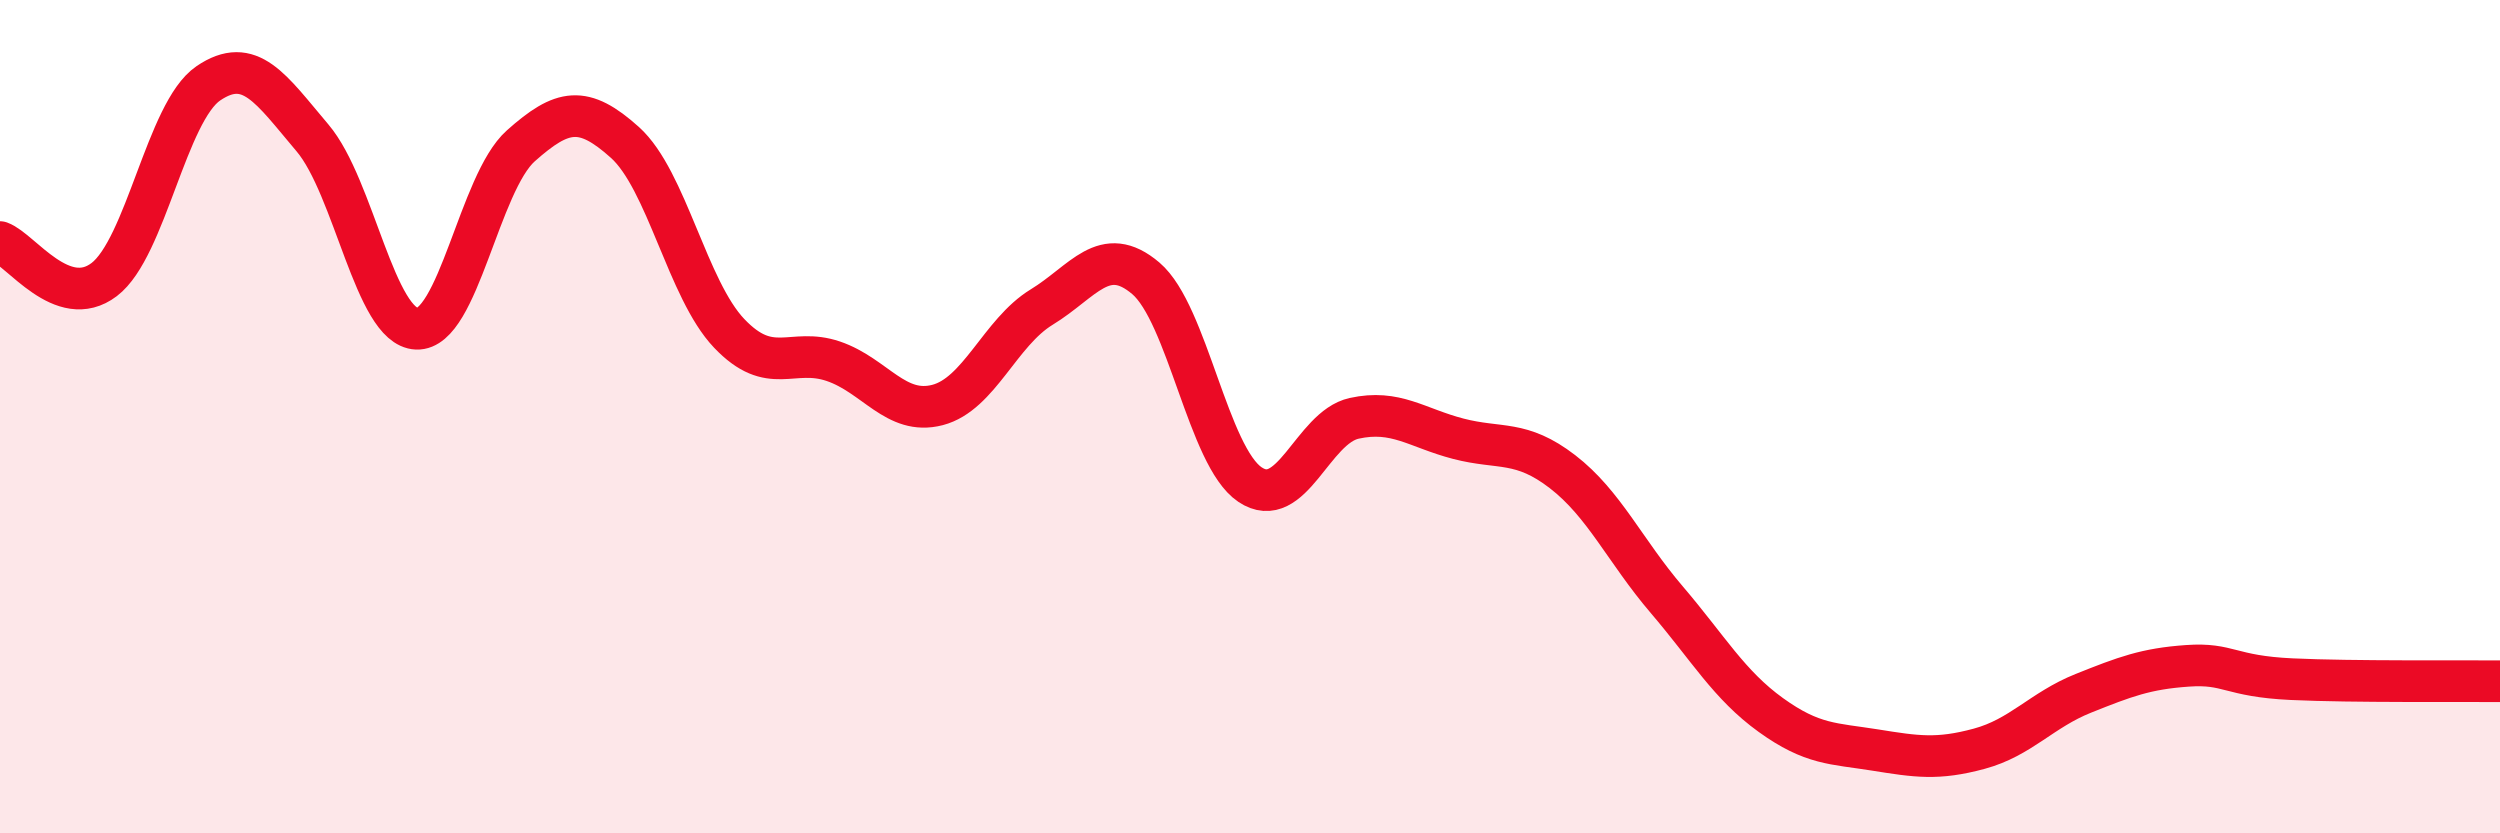
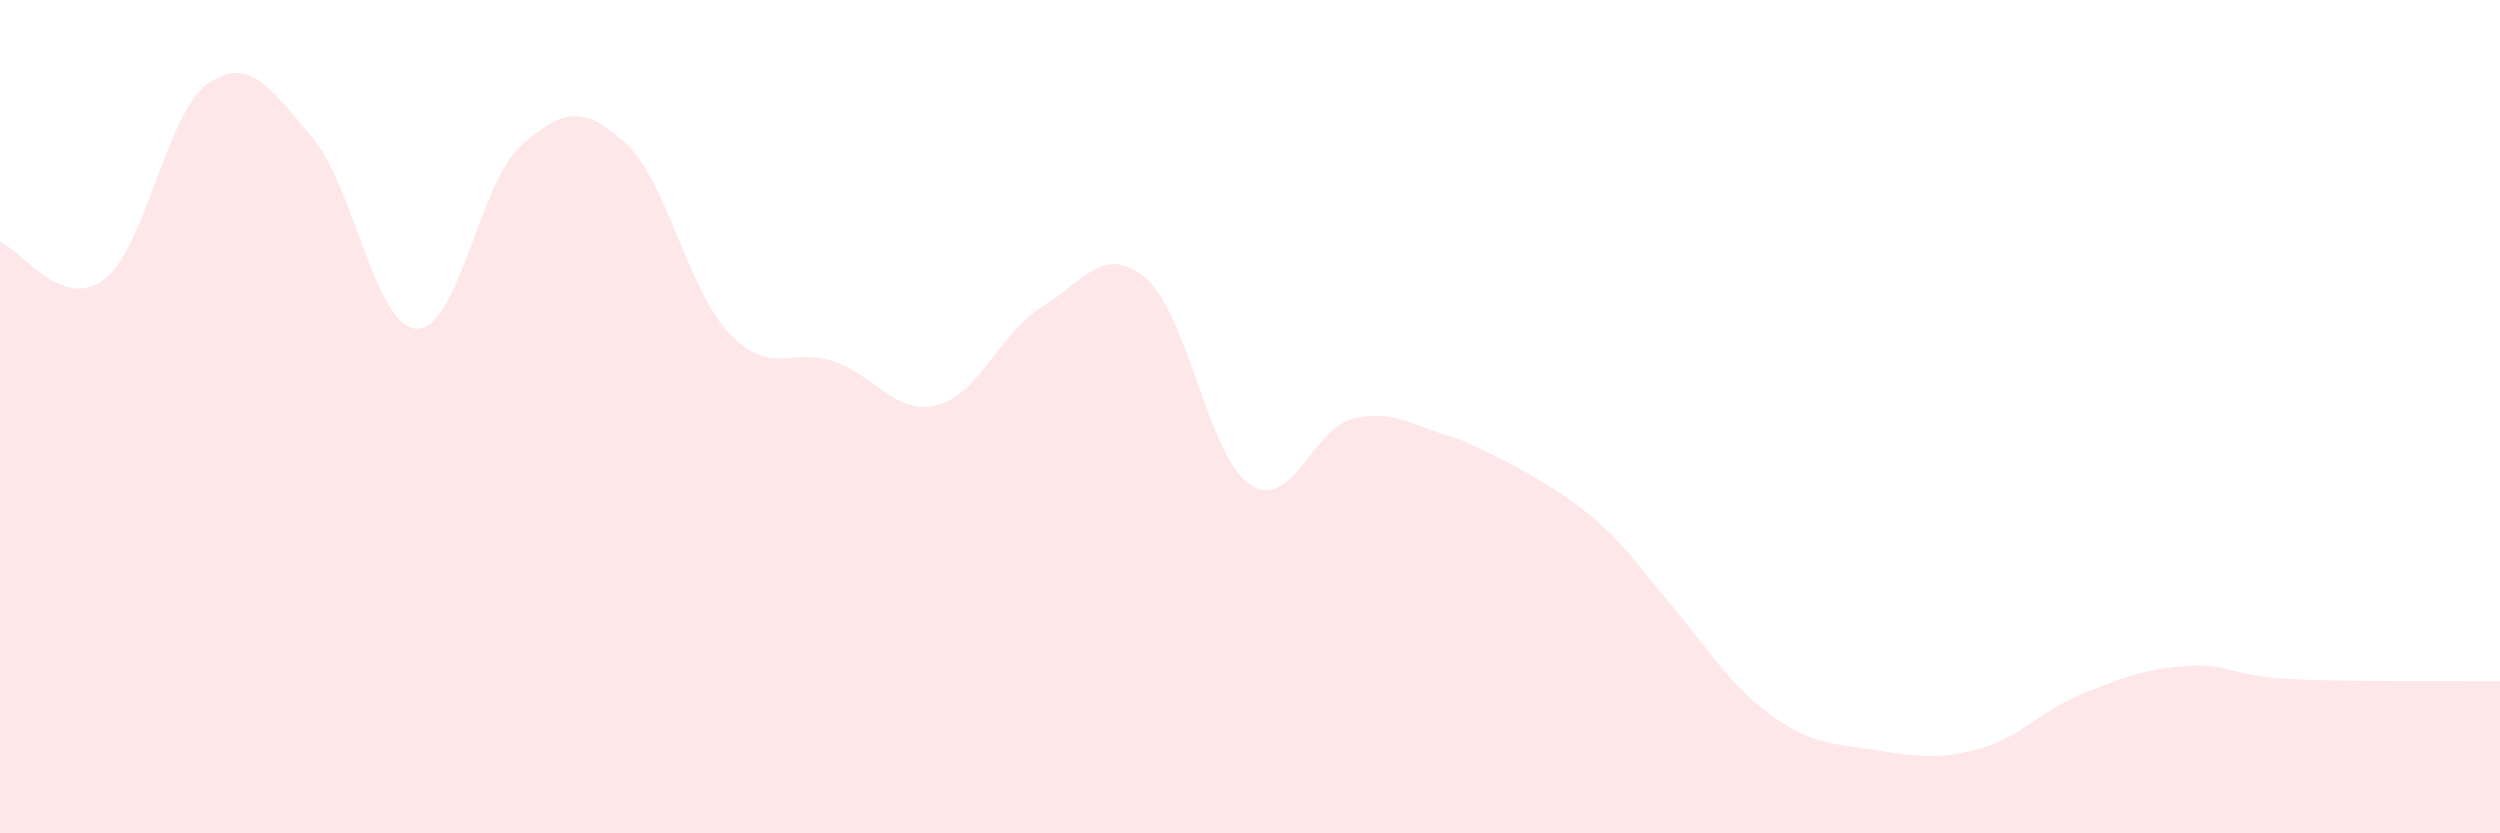
<svg xmlns="http://www.w3.org/2000/svg" width="60" height="20" viewBox="0 0 60 20">
-   <path d="M 0,5.81 C 0.5,5.99 1.5,7.47 2.5,6.71 C 3.5,5.95 4,2.68 5,2 C 6,1.32 6.5,2.13 7.5,3.31 C 8.5,4.49 9,7.85 10,7.89 C 11,7.93 11.5,4.39 12.5,3.5 C 13.5,2.61 14,2.52 15,3.42 C 16,4.32 16.5,6.95 17.5,8 C 18.5,9.05 19,8.33 20,8.67 C 21,9.01 21.5,9.98 22.5,9.72 C 23.5,9.46 24,7.98 25,7.37 C 26,6.76 26.5,5.83 27.5,6.68 C 28.5,7.53 29,10.96 30,11.63 C 31,12.3 31.5,10.26 32.5,10.04 C 33.5,9.82 34,10.27 35,10.53 C 36,10.79 36.5,10.55 37.5,11.32 C 38.5,12.09 39,13.22 40,14.39 C 41,15.56 41.5,16.44 42.5,17.16 C 43.5,17.88 44,17.84 45,18 C 46,18.16 46.5,18.24 47.5,17.97 C 48.5,17.7 49,17.04 50,16.64 C 51,16.24 51.5,16.05 52.5,15.98 C 53.5,15.91 53.5,16.23 55,16.3 C 56.5,16.37 59,16.34 60,16.35L60 20L0 20Z" fill="#EB0A25" opacity="0.1" stroke-linecap="round" stroke-linejoin="round" />
-   <path d="M 0,5.81 C 0.5,5.99 1.5,7.47 2.5,6.71 C 3.5,5.95 4,2.68 5,2 C 6,1.32 6.5,2.13 7.5,3.31 C 8.5,4.49 9,7.85 10,7.89 C 11,7.93 11.5,4.39 12.5,3.5 C 13.5,2.61 14,2.52 15,3.42 C 16,4.32 16.5,6.95 17.5,8 C 18.5,9.05 19,8.33 20,8.67 C 21,9.01 21.5,9.98 22.5,9.72 C 23.5,9.46 24,7.98 25,7.37 C 26,6.76 26.5,5.83 27.5,6.68 C 28.5,7.53 29,10.96 30,11.63 C 31,12.3 31.5,10.26 32.5,10.04 C 33.5,9.82 34,10.27 35,10.53 C 36,10.79 36.5,10.55 37.5,11.32 C 38.5,12.09 39,13.22 40,14.39 C 41,15.56 41.5,16.44 42.5,17.16 C 43.5,17.88 44,17.84 45,18 C 46,18.16 46.5,18.24 47.5,17.97 C 48.5,17.7 49,17.04 50,16.64 C 51,16.24 51.5,16.05 52.5,15.98 C 53.5,15.91 53.5,16.23 55,16.3 C 56.5,16.37 59,16.34 60,16.35" stroke="#EB0A25" stroke-width="1" fill="none" stroke-linecap="round" stroke-linejoin="round" />
+   <path d="M 0,5.81 C 0.5,5.99 1.5,7.47 2.5,6.71 C 3.5,5.95 4,2.68 5,2 C 6,1.32 6.5,2.13 7.5,3.31 C 8.5,4.49 9,7.85 10,7.89 C 11,7.93 11.5,4.39 12.5,3.5 C 13.5,2.61 14,2.52 15,3.42 C 16,4.32 16.5,6.95 17.5,8 C 18.5,9.05 19,8.33 20,8.67 C 21,9.01 21.5,9.98 22.5,9.72 C 23.5,9.46 24,7.98 25,7.37 C 26,6.76 26.5,5.83 27.5,6.68 C 28.5,7.53 29,10.96 30,11.63 C 31,12.3 31.5,10.26 32.5,10.04 C 33.5,9.82 34,10.27 35,10.53 C 38.5,12.09 39,13.22 40,14.39 C 41,15.56 41.5,16.44 42.5,17.16 C 43.5,17.88 44,17.84 45,18 C 46,18.16 46.5,18.24 47.5,17.97 C 48.5,17.7 49,17.04 50,16.64 C 51,16.24 51.5,16.05 52.5,15.98 C 53.5,15.91 53.5,16.23 55,16.3 C 56.5,16.37 59,16.34 60,16.35L60 20L0 20Z" fill="#EB0A25" opacity="0.1" stroke-linecap="round" stroke-linejoin="round" />
</svg>